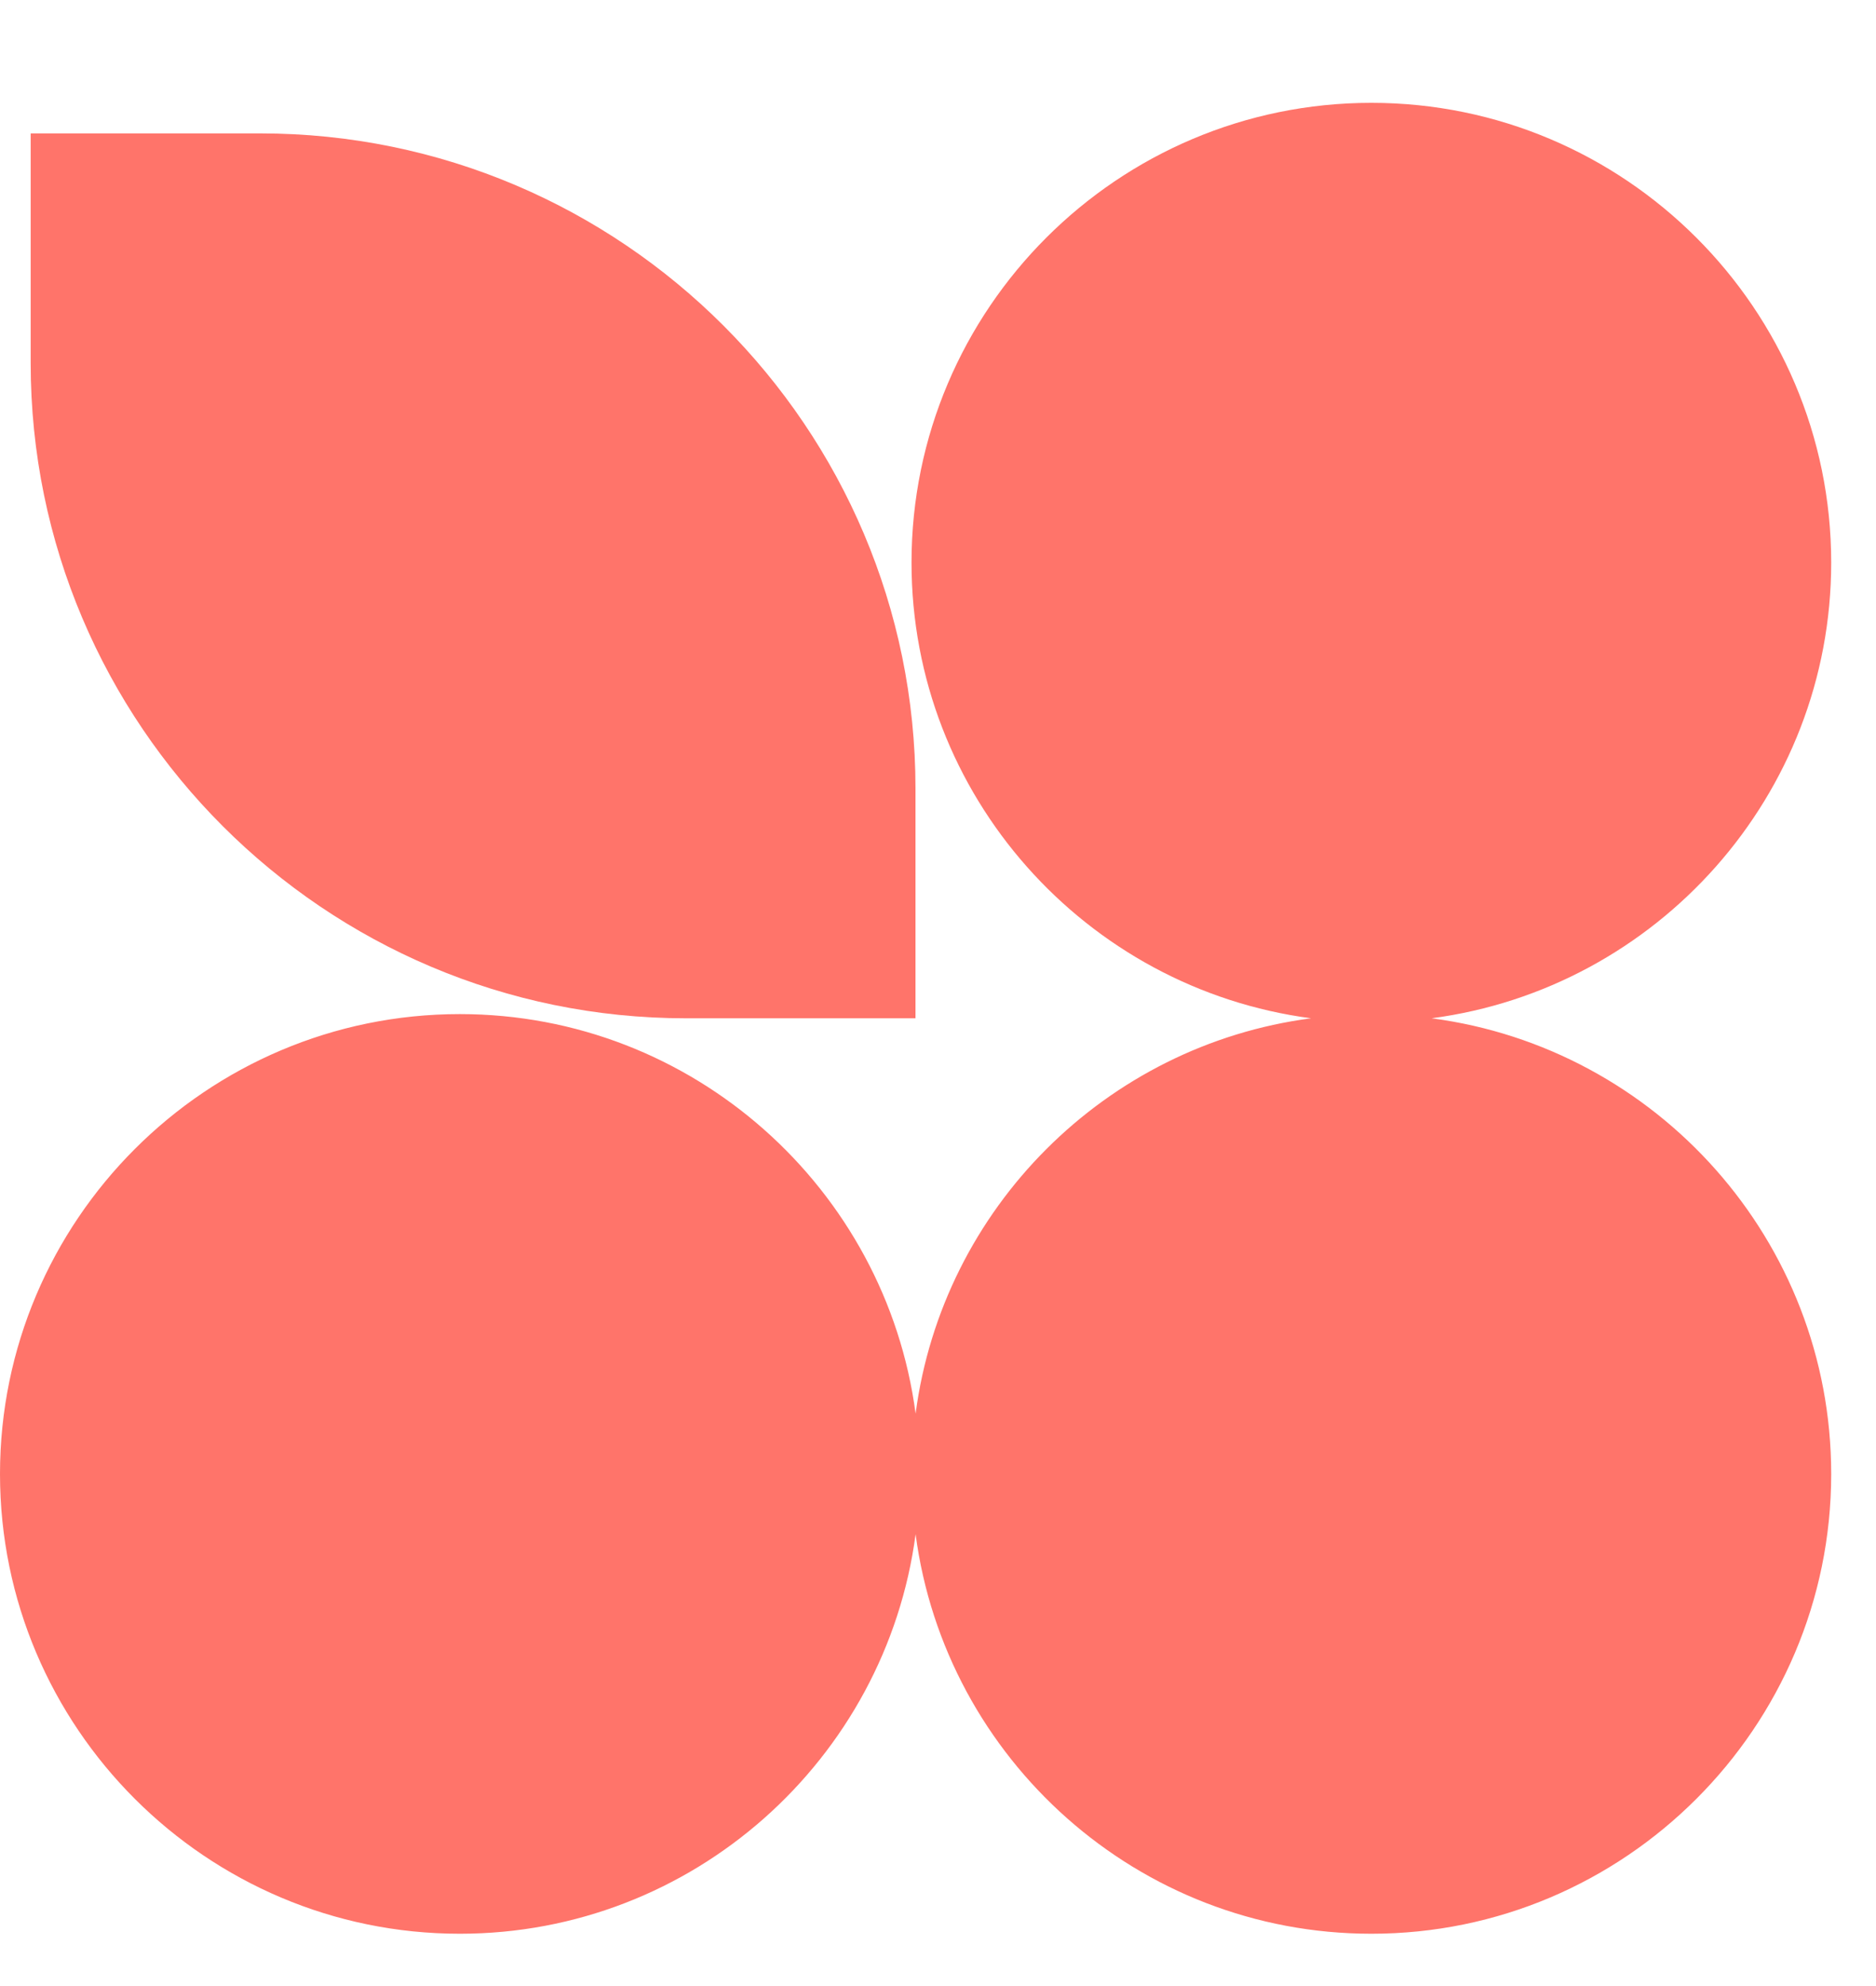
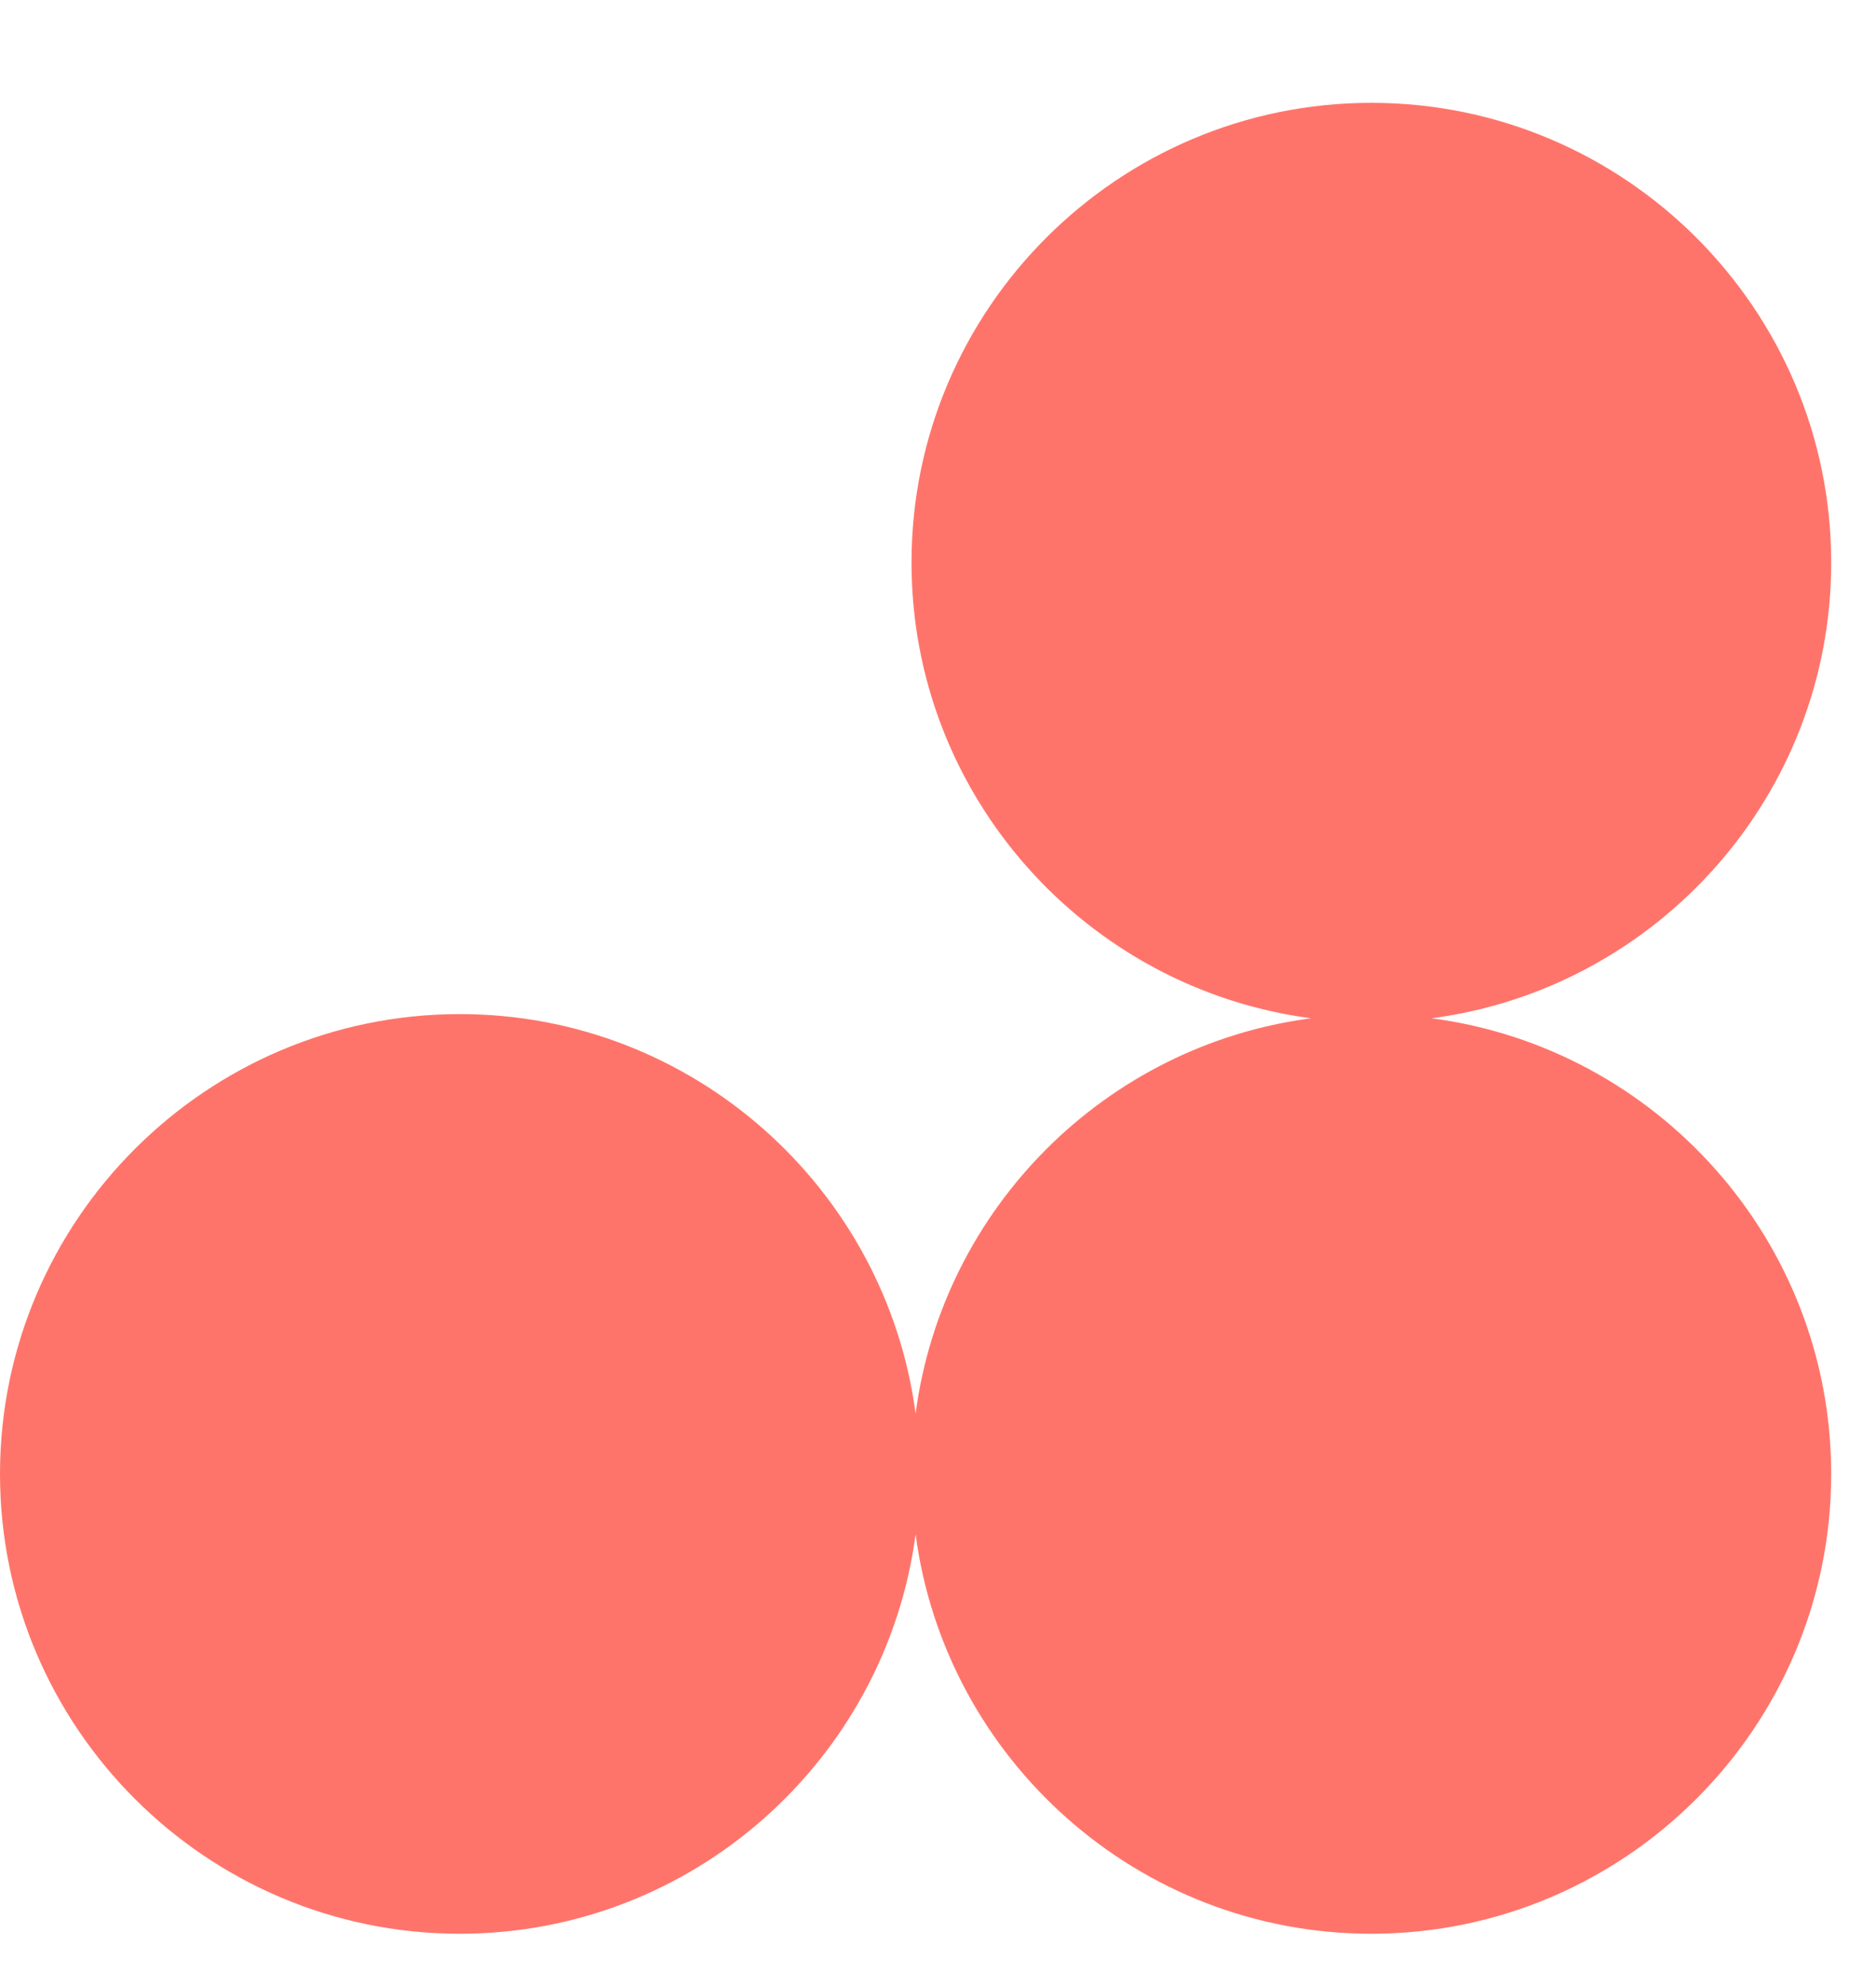
<svg xmlns="http://www.w3.org/2000/svg" width="17" height="18" viewBox="0 0 17 18" fill="none">
-   <path d="M6.215 9.229H8.296V7.147C8.296 3.873 5.633 1.209 2.358 1.209H0.278V3.291C0.278 6.565 2.941 9.229 6.215 9.229H6.215Z" fill="#FF746A" />
  <path d="M12.973 9.229C15.013 8.96 16.594 7.211 16.594 5.099C16.594 2.801 14.724 0.932 12.427 0.932C10.129 0.932 8.26 2.801 8.26 5.099C8.26 7.211 9.84 8.96 11.881 9.229C10.019 9.473 8.542 10.951 8.297 12.812C8.028 10.773 6.279 9.191 4.167 9.191C1.87 9.191 0 11.061 0 13.359C0 15.656 1.87 17.526 4.167 17.526C6.279 17.526 8.028 15.945 8.297 13.905C8.566 15.945 10.315 17.526 12.427 17.526C14.724 17.526 16.594 15.656 16.594 13.359C16.594 11.246 15.014 9.497 12.973 9.229Z" fill="#FF746A" />
</svg>